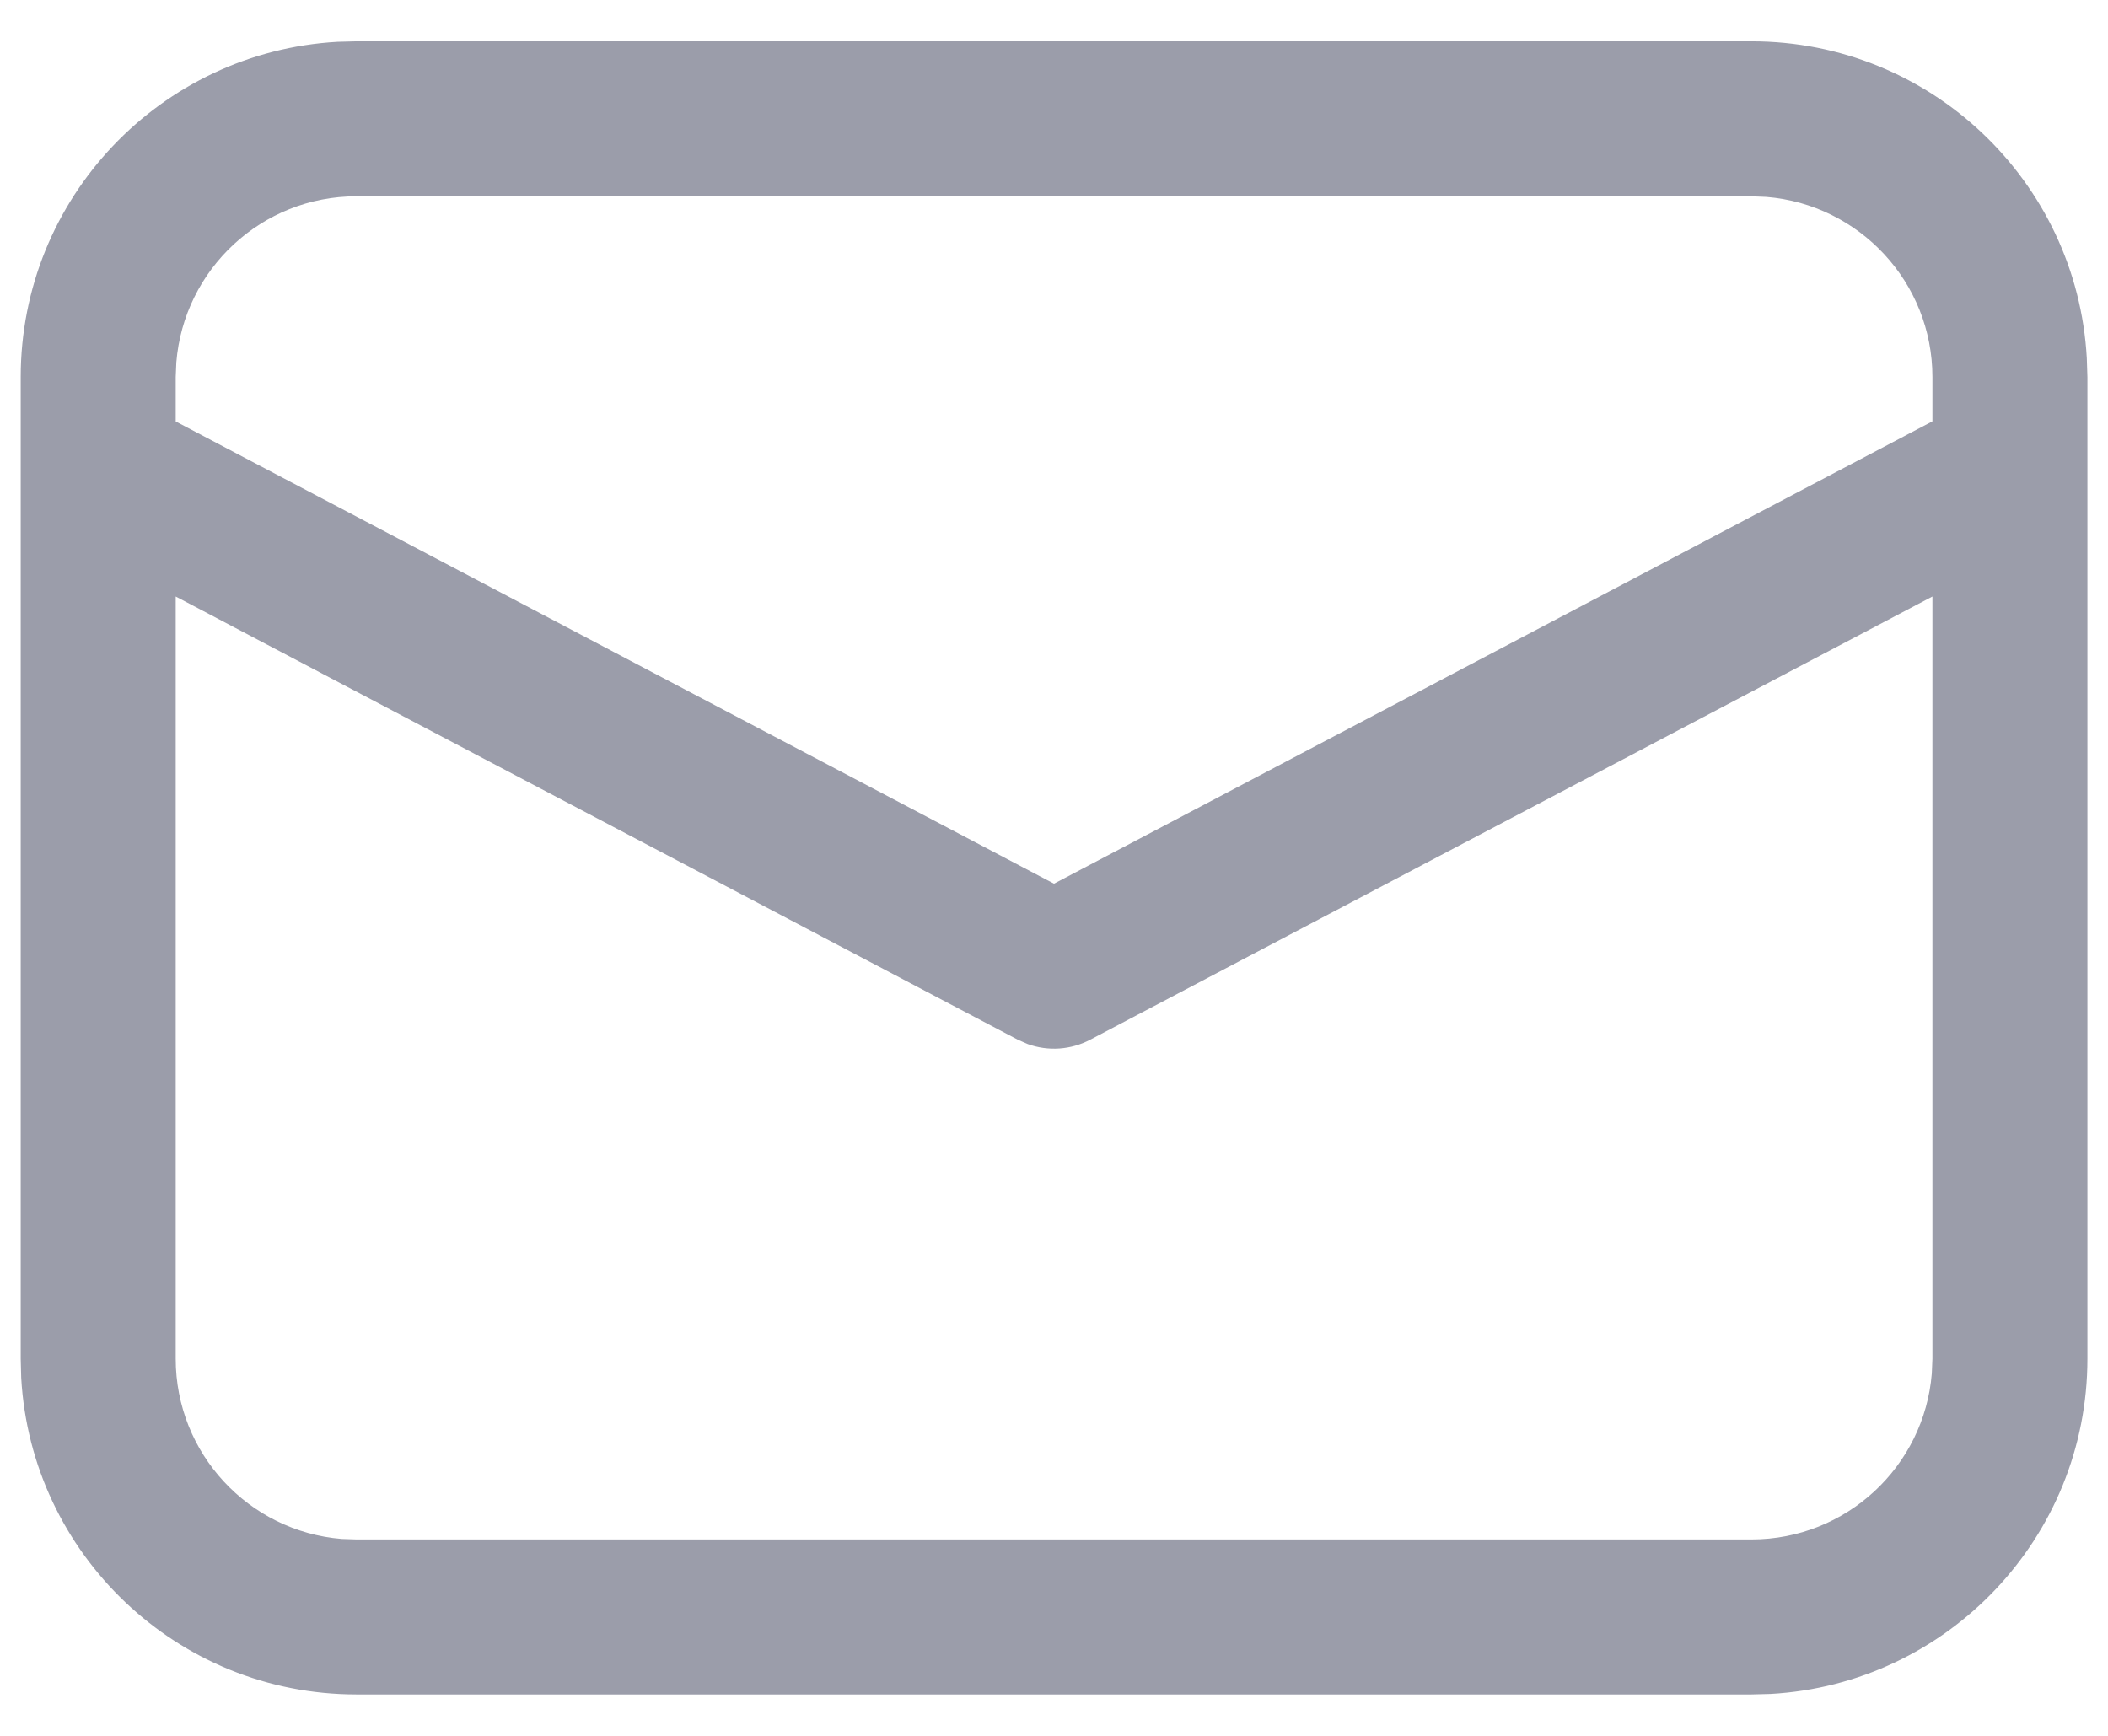
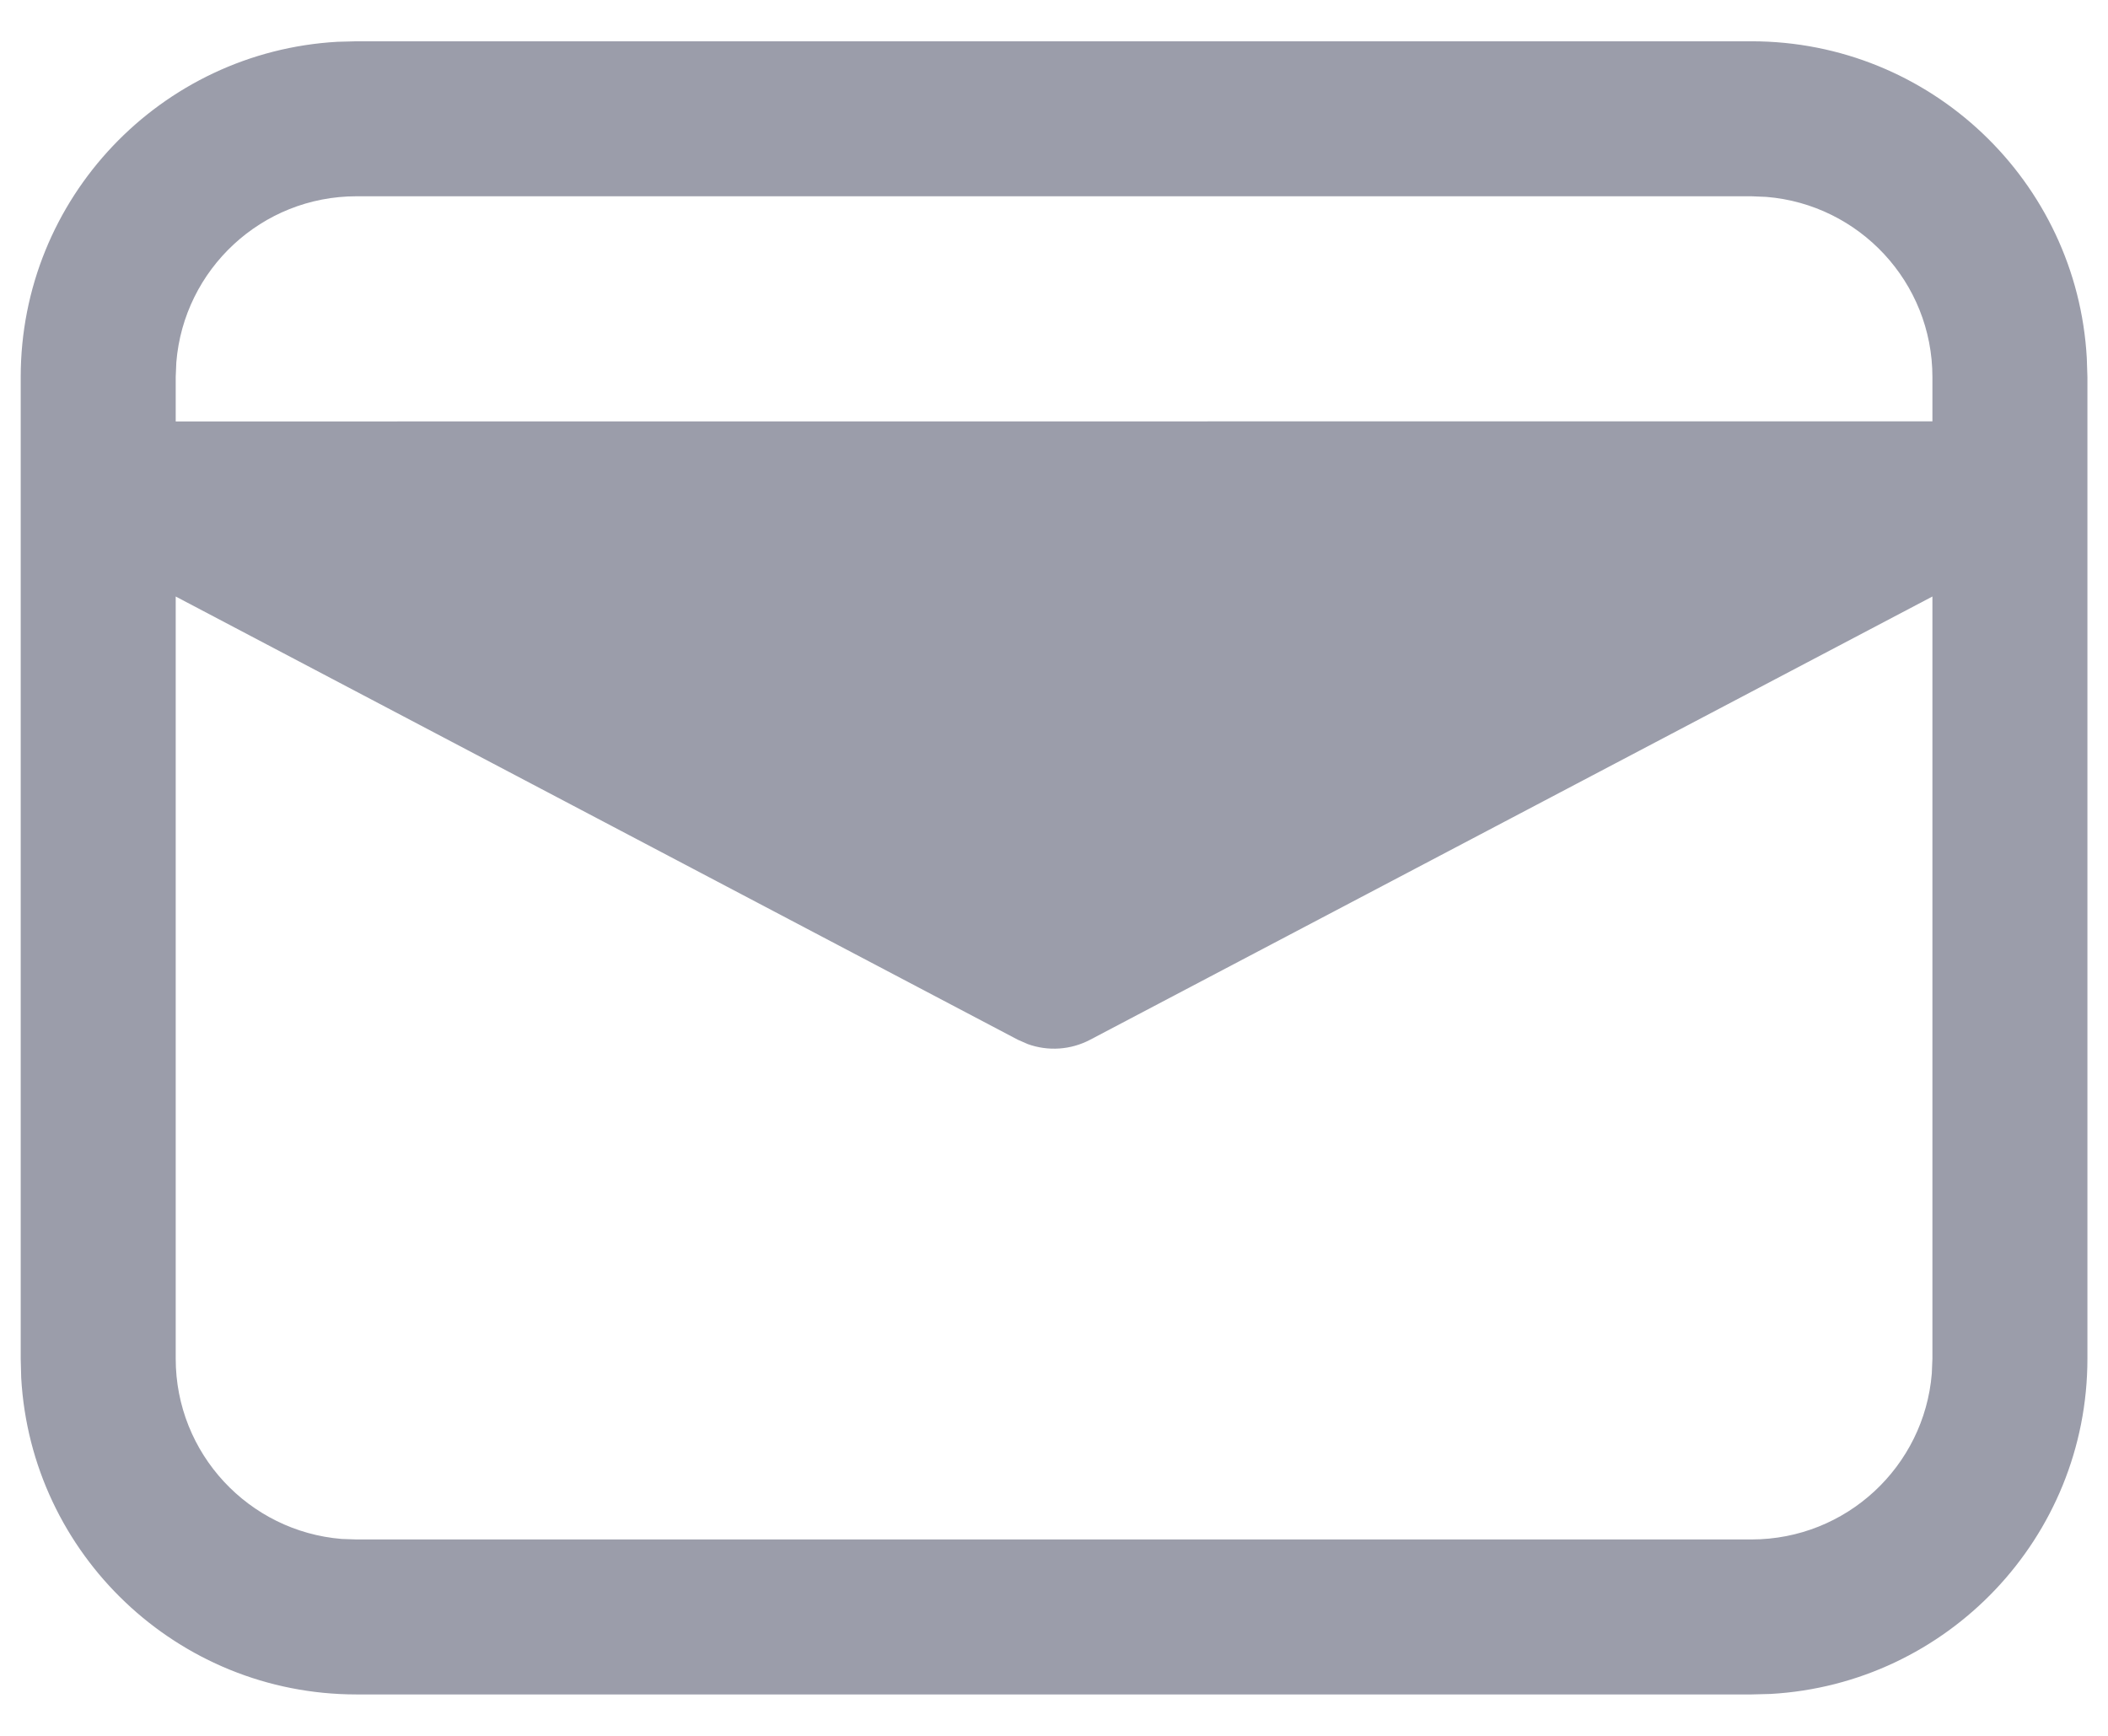
<svg xmlns="http://www.w3.org/2000/svg" width="17" height="14" viewBox="0 0 17 14" fill="none">
-   <path d="M2.875 0.333H14.125C15.569 0.333 16.75 1.463 16.829 2.888L16.834 3.041V10.958C16.834 12.402 15.703 13.582 14.279 13.662L14.125 13.666H2.875C1.431 13.666 0.251 12.536 0.171 11.112L0.167 10.958V3.041C0.167 1.597 1.297 0.417 2.722 0.337L2.875 0.333H14.125H2.875ZM15.584 4.811L8.791 8.386C8.635 8.468 8.453 8.48 8.289 8.421L8.209 8.386L1.417 4.811V10.958C1.417 11.723 2.006 12.351 2.756 12.412L2.875 12.416H14.125C14.89 12.416 15.518 11.827 15.579 11.078L15.584 10.958V4.811ZM14.125 1.583H2.875C2.11 1.583 1.483 2.172 1.422 2.922L1.417 3.041V3.399L8.5 7.127L15.584 3.398V3.041C15.584 2.276 14.994 1.649 14.245 1.588L14.125 1.583Z" fill="#9B9DAA" />
+   <path d="M2.875 0.333H14.125C15.569 0.333 16.75 1.463 16.829 2.888L16.834 3.041V10.958C16.834 12.402 15.703 13.582 14.279 13.662L14.125 13.666H2.875C1.431 13.666 0.251 12.536 0.171 11.112L0.167 10.958V3.041C0.167 1.597 1.297 0.417 2.722 0.337L2.875 0.333H14.125H2.875ZM15.584 4.811L8.791 8.386C8.635 8.468 8.453 8.48 8.289 8.421L8.209 8.386L1.417 4.811V10.958C1.417 11.723 2.006 12.351 2.756 12.412L2.875 12.416H14.125C14.89 12.416 15.518 11.827 15.579 11.078L15.584 10.958V4.811ZM14.125 1.583H2.875C2.11 1.583 1.483 2.172 1.422 2.922L1.417 3.041V3.399L15.584 3.398V3.041C15.584 2.276 14.994 1.649 14.245 1.588L14.125 1.583Z" fill="#9B9DAA" />
</svg>